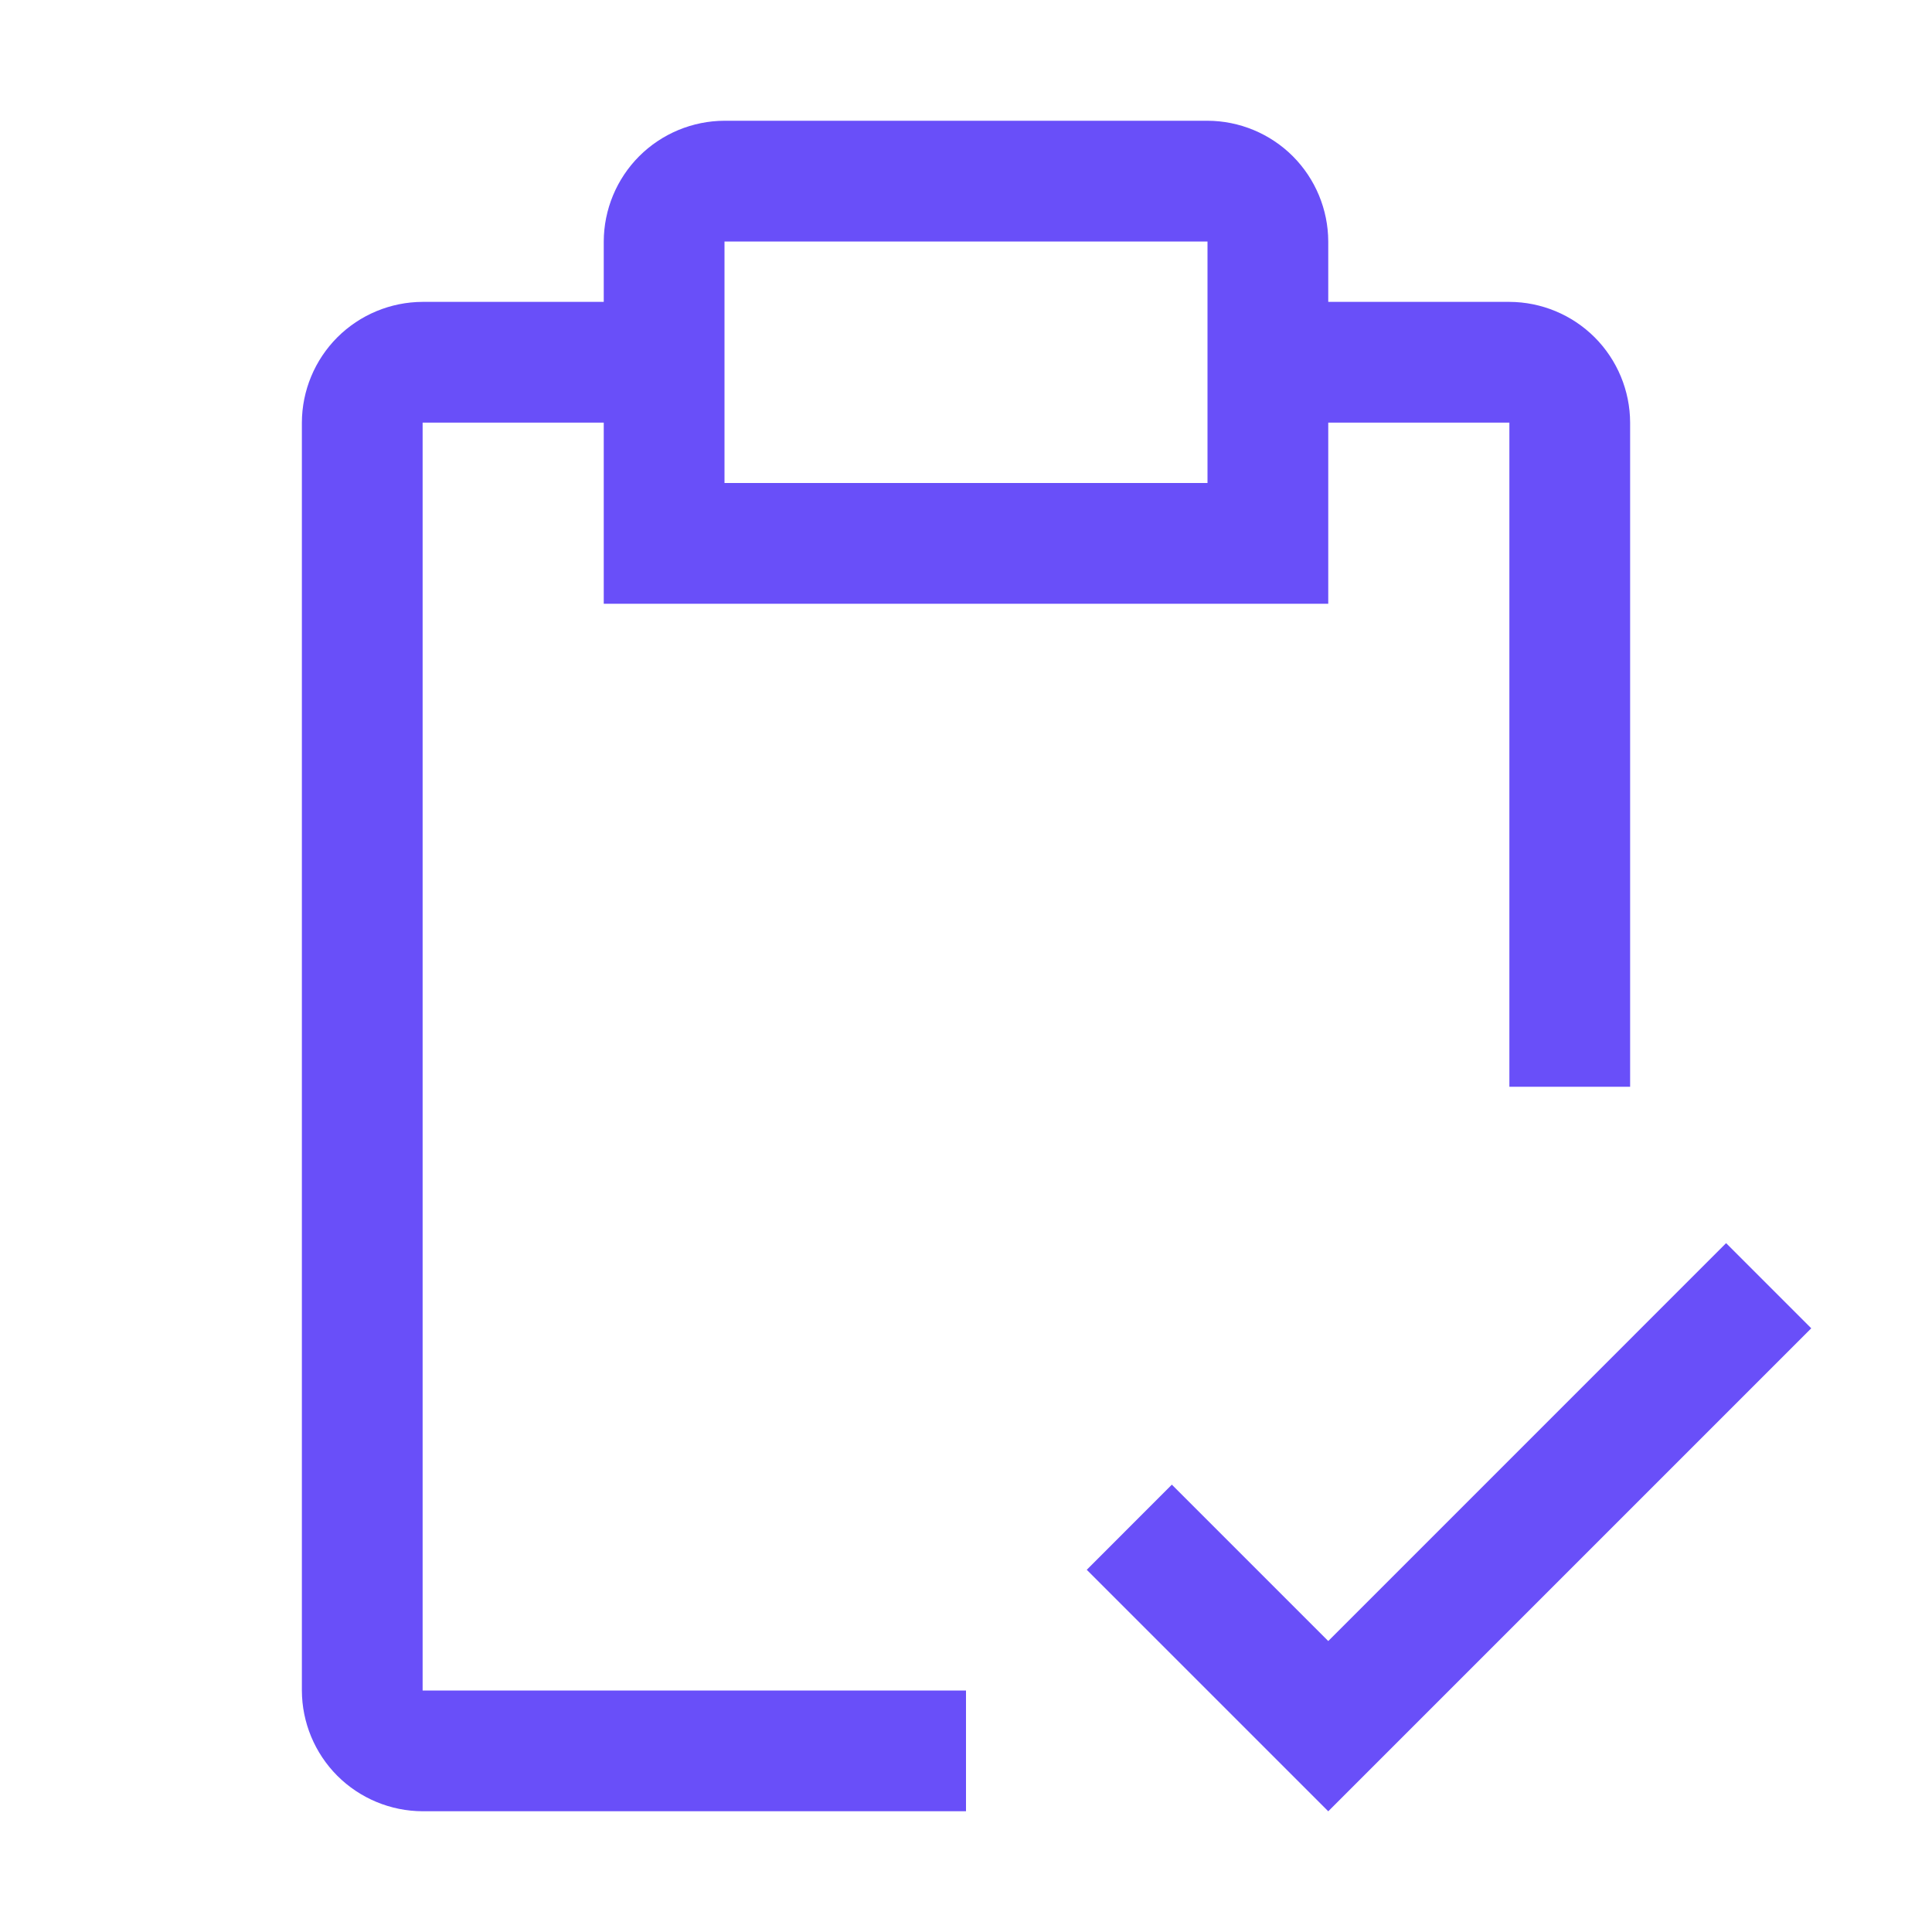
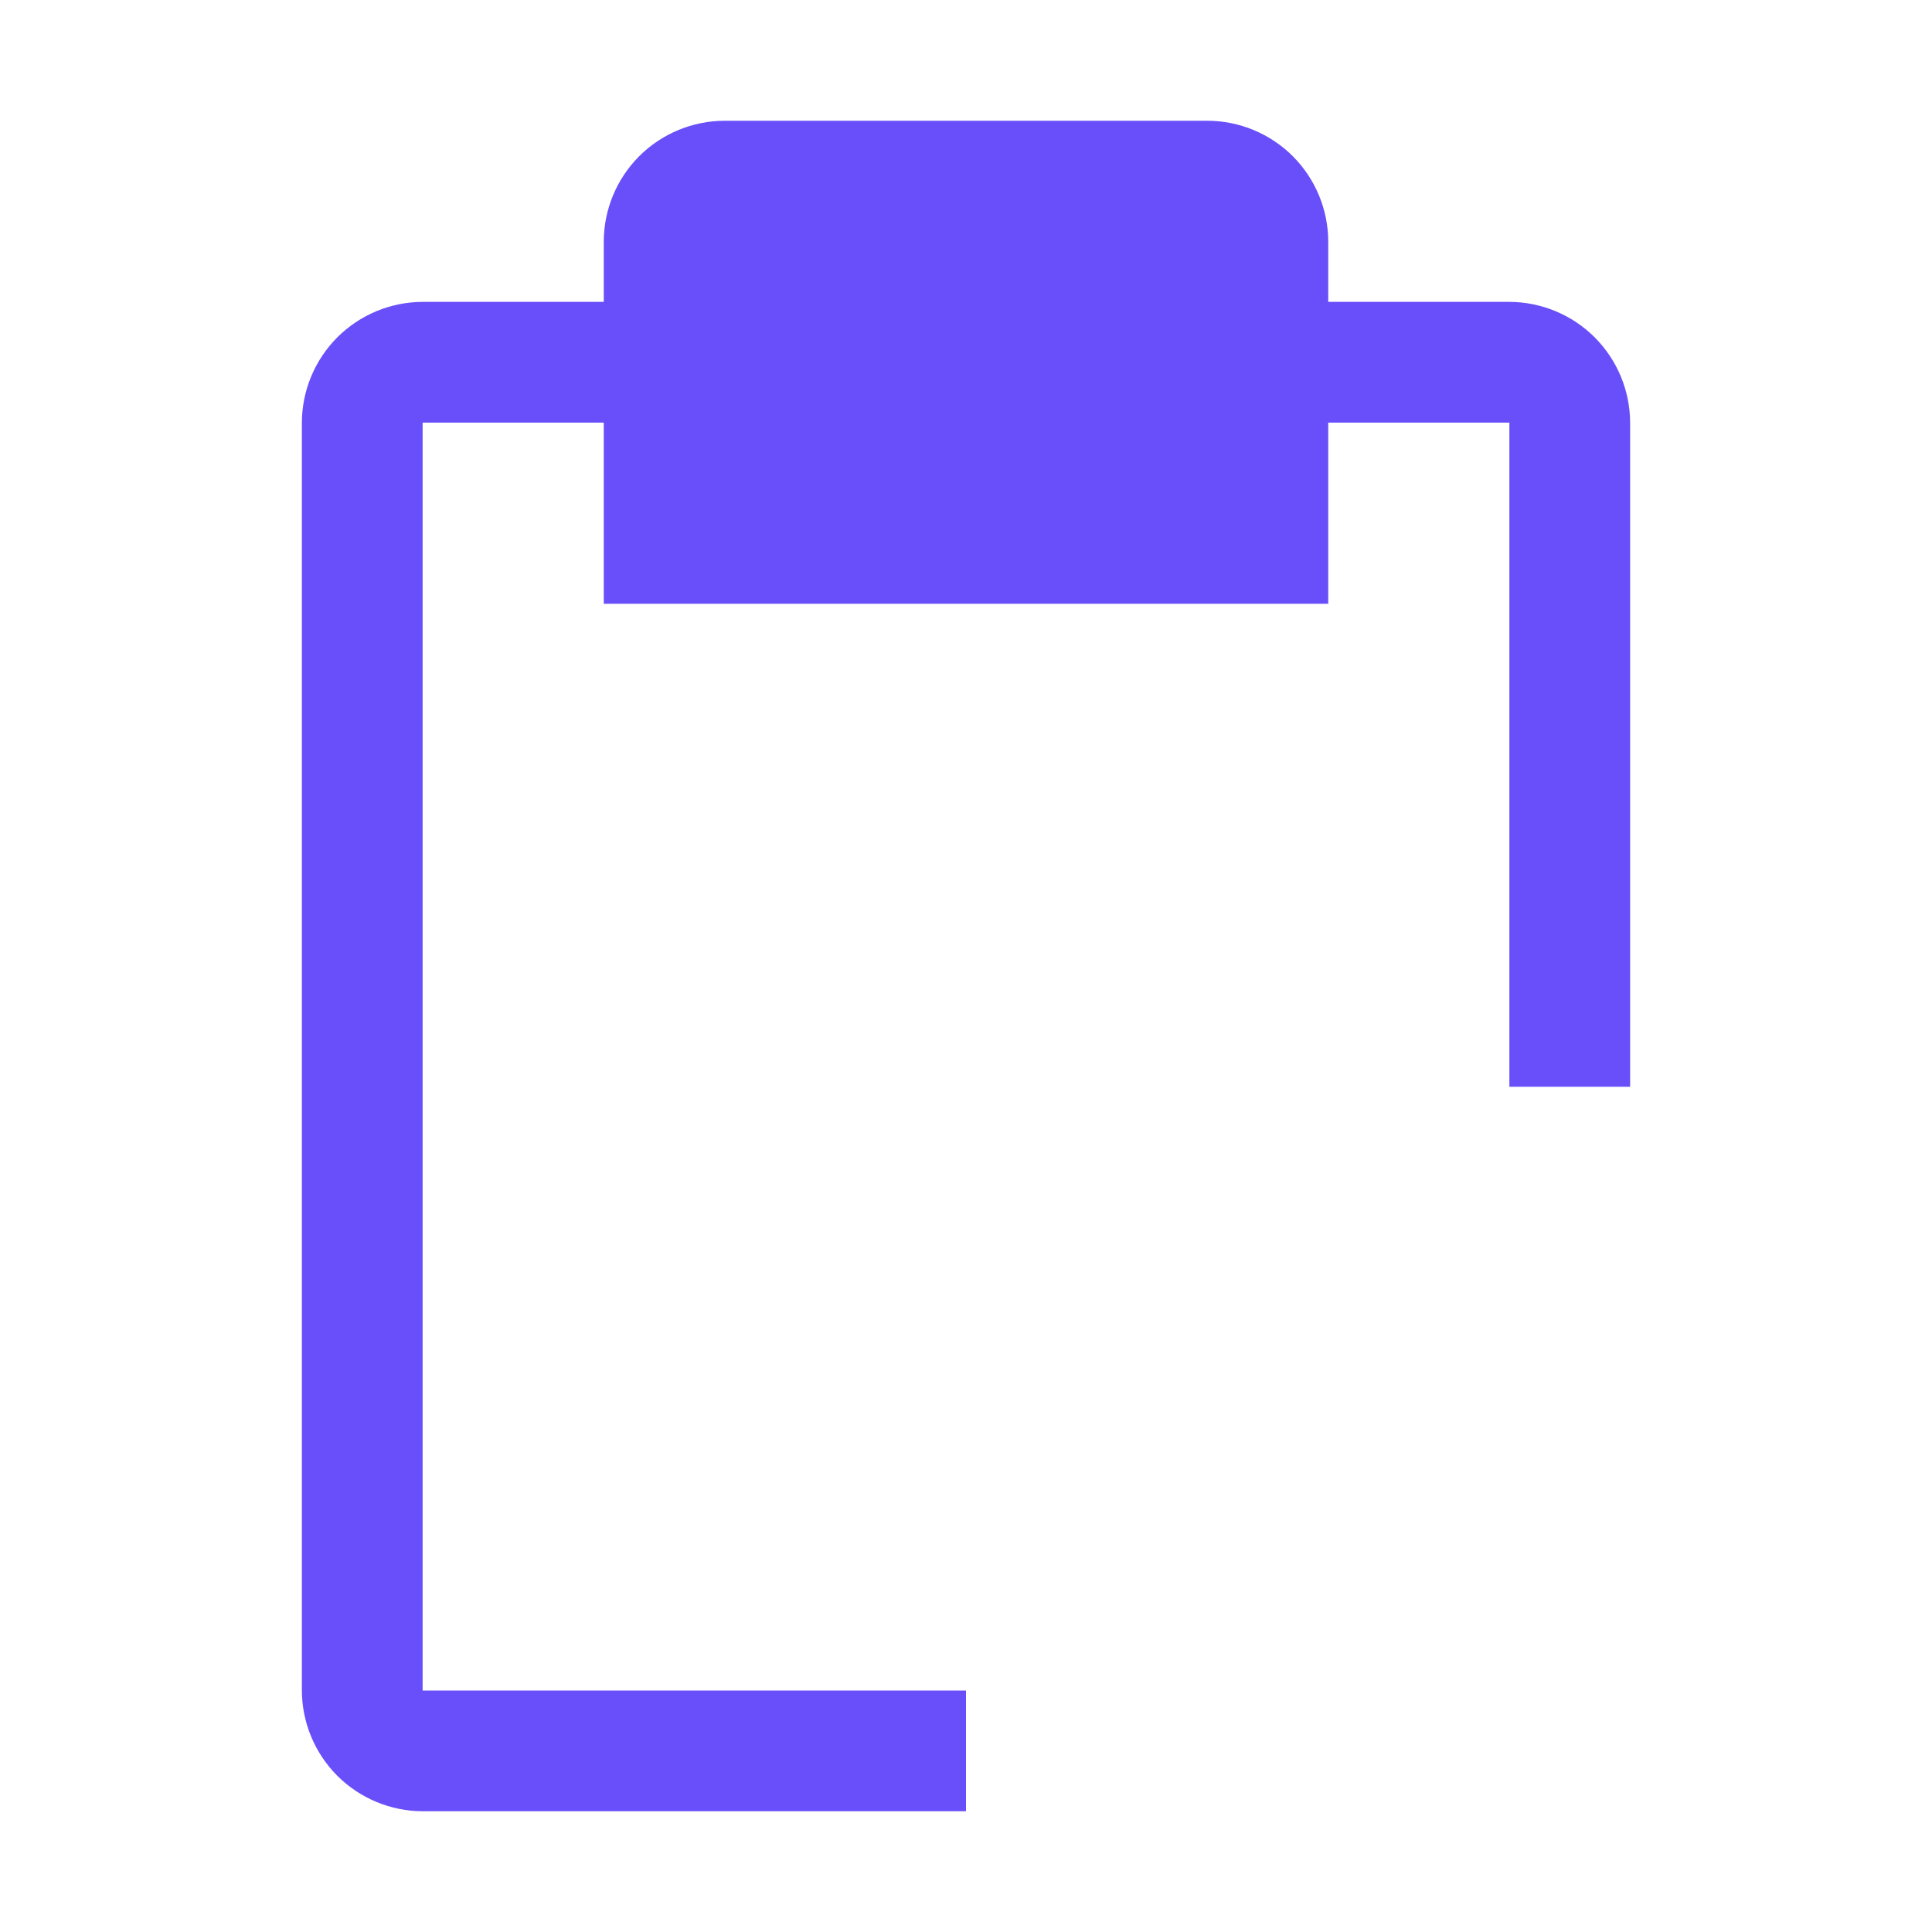
<svg xmlns="http://www.w3.org/2000/svg" width="40" height="40" viewBox="0 0 40 40" fill="none">
-   <path d="M27.5 33.976L24.262 30.738L22.5 32.501L27.5 37.501L37.5 27.501L35.737 25.738L27.5 33.976Z" fill="#694FF9" />
-   <path d="M31.25 6.25H27.5V5C27.498 4.338 27.234 3.703 26.766 3.234C26.297 2.766 25.662 2.502 25 2.5H15C14.338 2.502 13.703 2.766 13.234 3.234C12.766 3.703 12.502 4.338 12.5 5V6.25H8.75C8.088 6.252 7.453 6.516 6.984 6.984C6.516 7.453 6.252 8.088 6.25 8.75V35C6.252 35.662 6.516 36.297 6.984 36.766C7.453 37.234 8.088 37.498 8.75 37.5H20V35H8.75V8.75H12.5V12.5H27.5V8.75H31.25V22.5H33.75V8.75C33.748 8.088 33.484 7.453 33.016 6.984C32.547 6.516 31.912 6.252 31.25 6.25ZM25 10H15V5H25V10Z" fill="#694FF9" />
+   <path d="M31.25 6.25H27.5V5C27.498 4.338 27.234 3.703 26.766 3.234C26.297 2.766 25.662 2.502 25 2.5H15C14.338 2.502 13.703 2.766 13.234 3.234C12.766 3.703 12.502 4.338 12.5 5V6.25H8.75C8.088 6.252 7.453 6.516 6.984 6.984C6.516 7.453 6.252 8.088 6.25 8.75V35C6.252 35.662 6.516 36.297 6.984 36.766C7.453 37.234 8.088 37.498 8.75 37.5H20V35H8.75V8.75H12.5V12.5H27.5V8.75H31.25V22.5H33.75V8.75C33.748 8.088 33.484 7.453 33.016 6.984C32.547 6.516 31.912 6.252 31.25 6.25ZM25 10H15V5V10Z" fill="#694FF9" />
</svg>